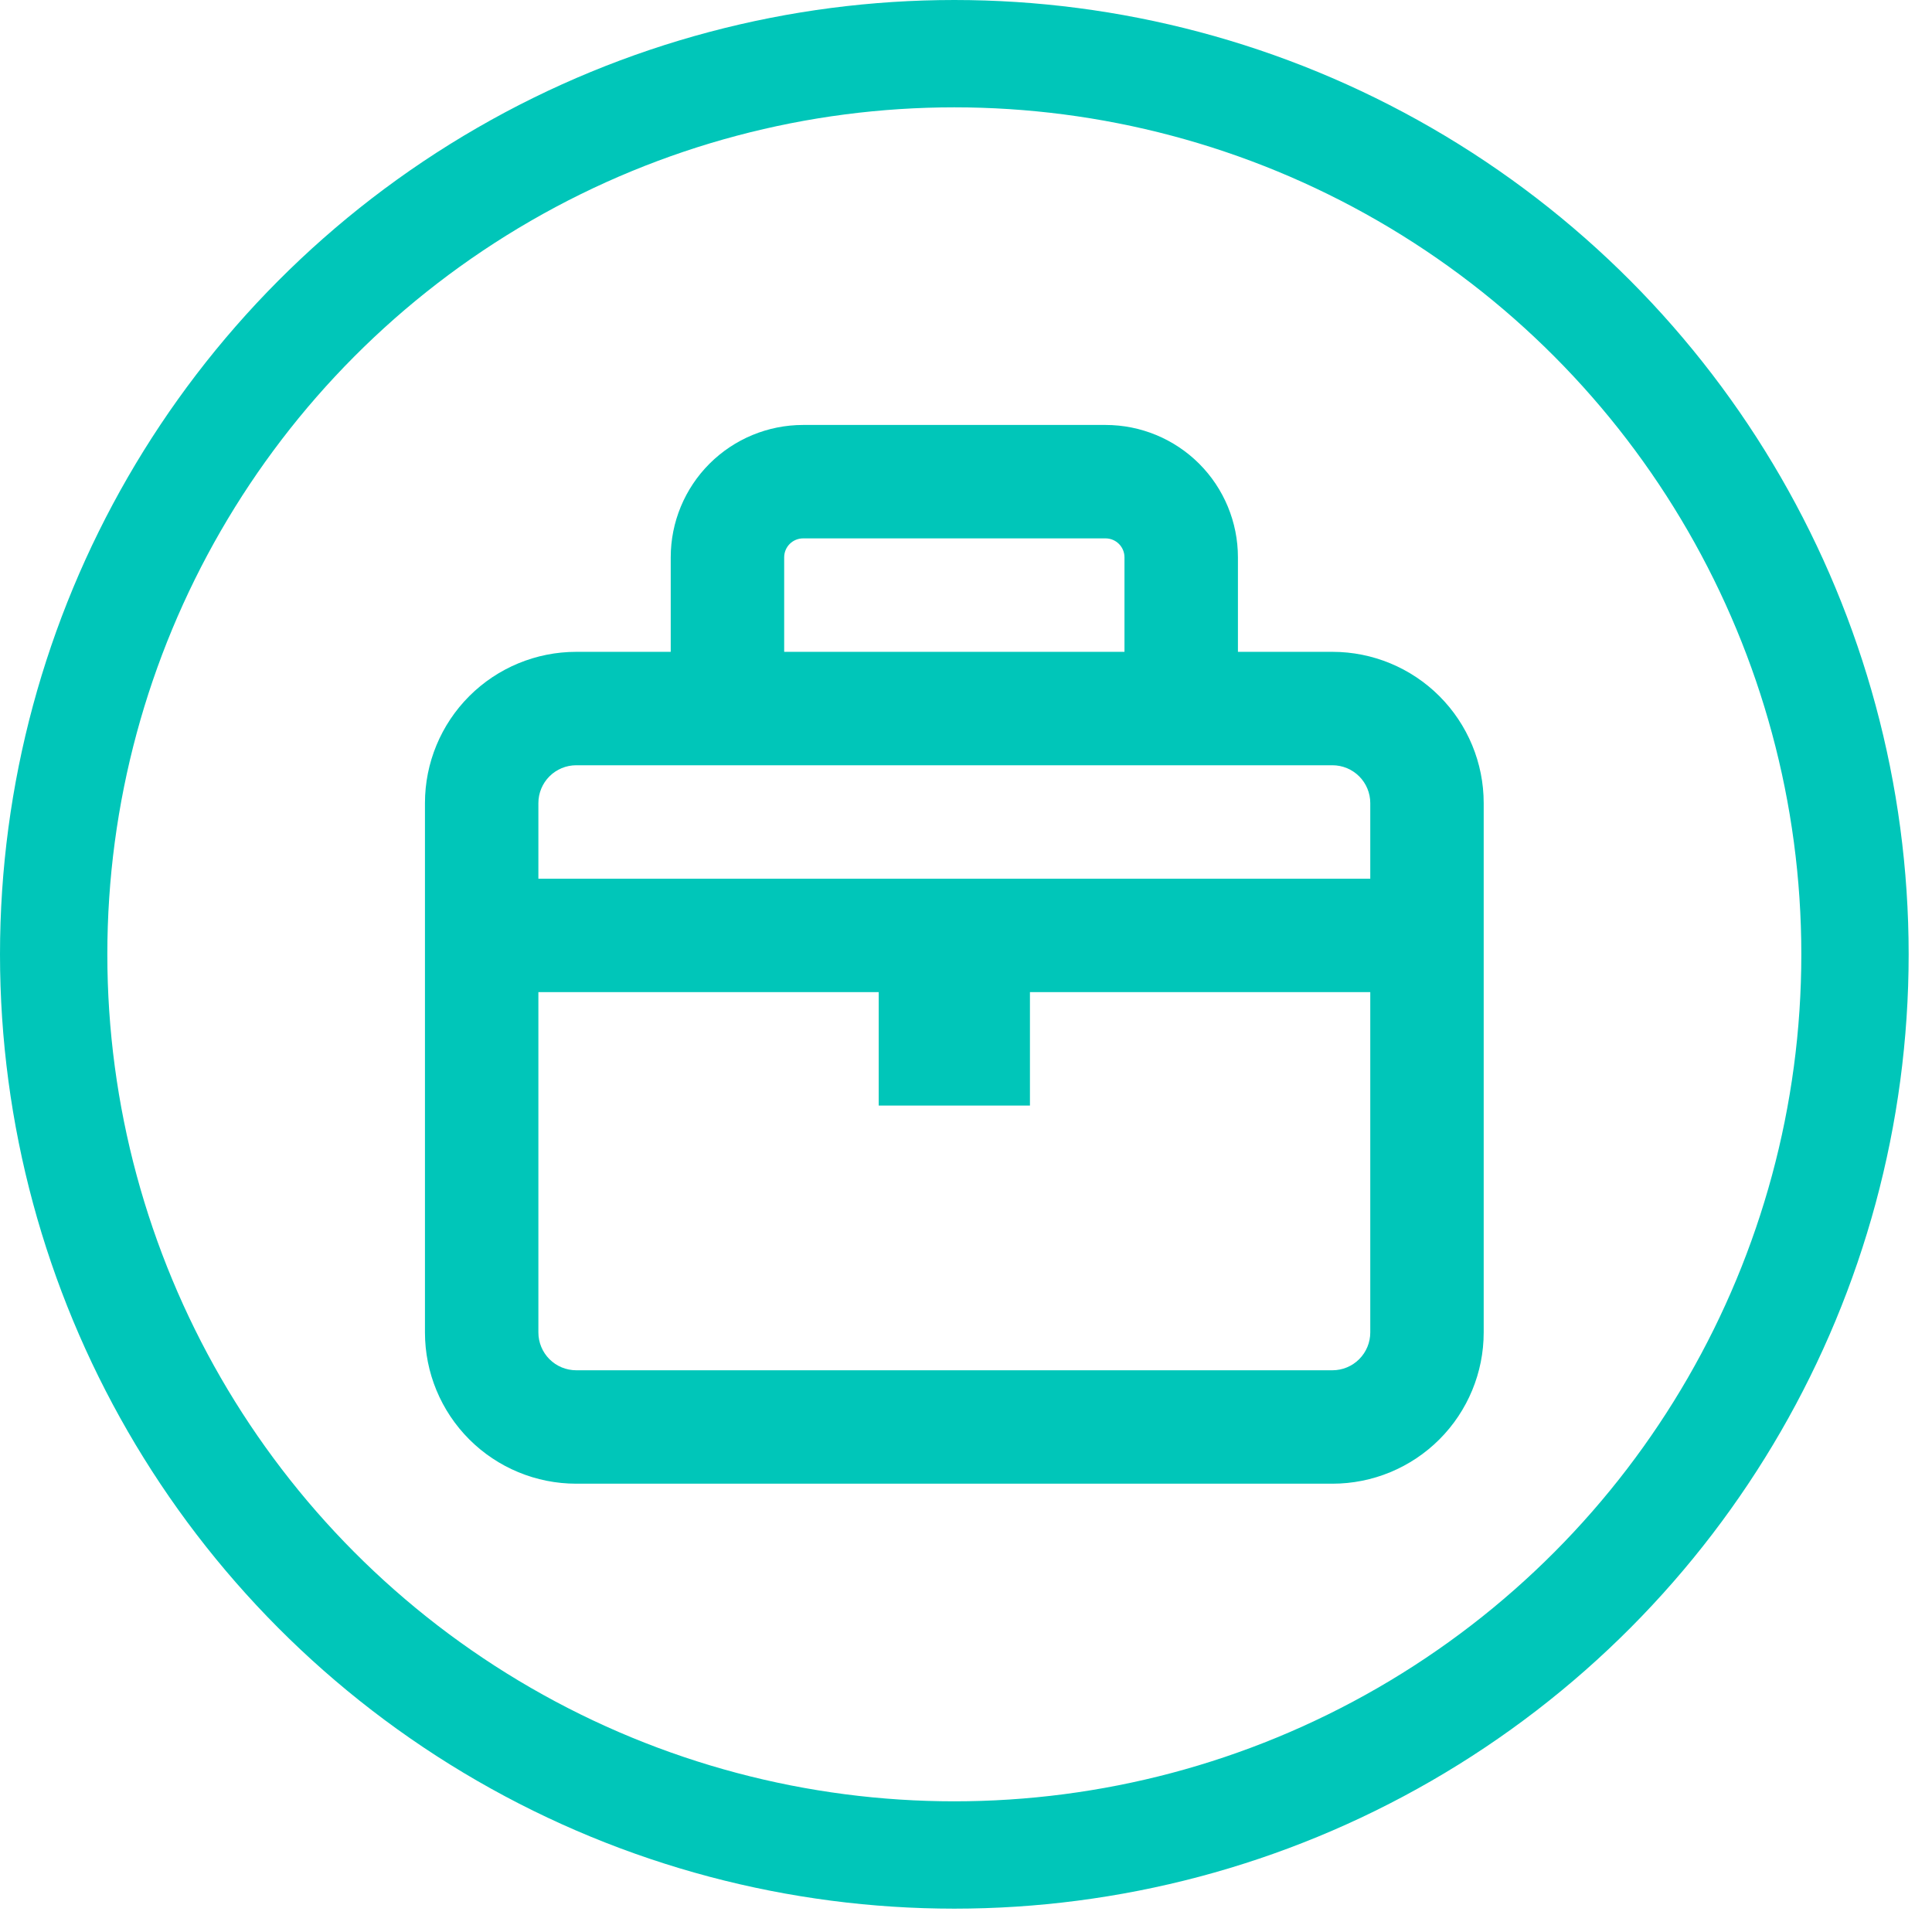
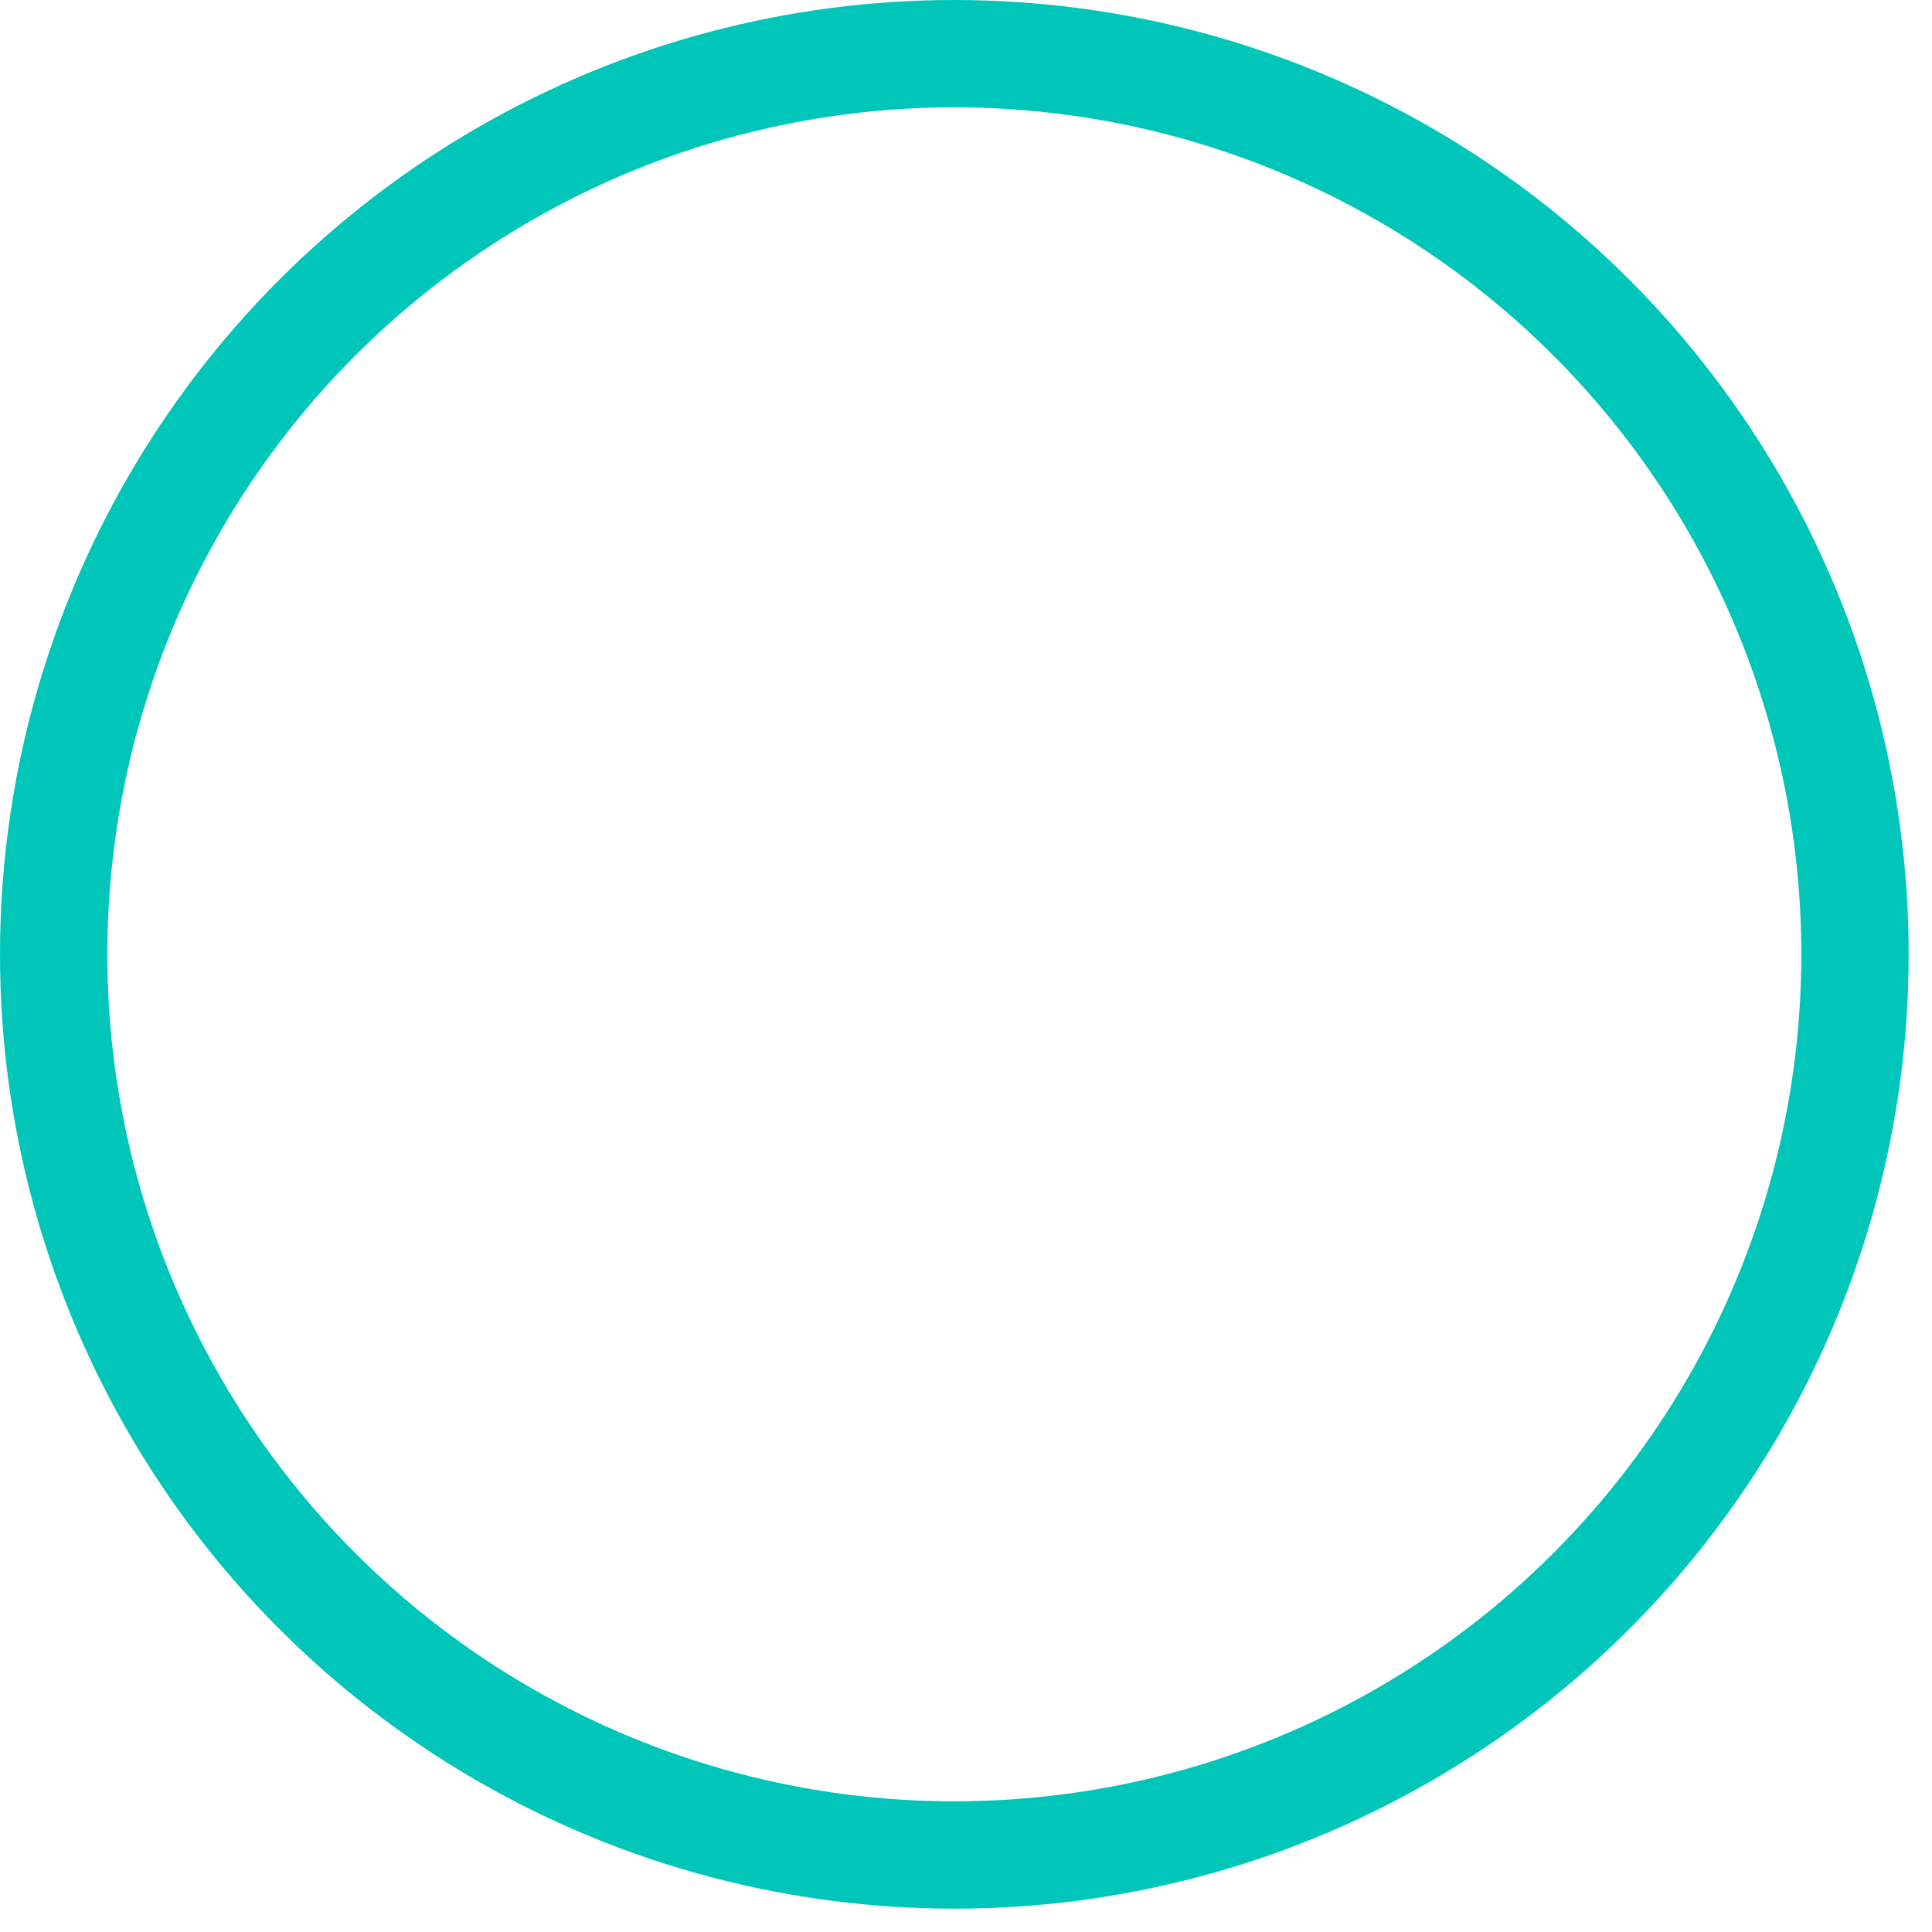
<svg xmlns="http://www.w3.org/2000/svg" width="72" height="72" viewBox="0 0 72 72" fill="none">
  <circle cx="35.565" cy="35.565" r="33.565" stroke="#00C6B9" stroke-width="4" />
-   <path fill-rule="evenodd" clip-rule="evenodd" d="M29.928 15.837C28.62 15.837 27.366 16.357 26.441 17.281C25.516 18.206 24.996 19.461 24.996 20.769V24.292H21.474C19.979 24.292 18.545 24.886 17.488 25.943C16.431 27 15.837 28.433 15.837 29.928V49.657C15.837 51.151 16.431 52.585 17.488 53.642C18.545 54.699 19.979 55.293 21.474 55.293H49.657C51.151 55.293 52.585 54.699 53.642 53.642C54.699 52.585 55.293 51.151 55.293 49.657V29.928C55.293 28.433 54.699 27 53.642 25.943C52.585 24.886 51.151 24.292 49.657 24.292H46.134V20.769C46.134 19.461 45.614 18.206 44.689 17.281C43.764 16.357 42.51 15.837 41.202 15.837H29.928ZM41.906 24.292V20.769C41.906 20.582 41.832 20.403 41.7 20.271C41.568 20.139 41.389 20.064 41.202 20.064H29.928C29.742 20.064 29.562 20.139 29.43 20.271C29.298 20.403 29.224 20.582 29.224 20.769V24.292H41.906ZM21.474 28.519H49.657C50.03 28.519 50.389 28.668 50.653 28.932C50.917 29.196 51.066 29.555 51.066 29.928V32.747H20.064V29.928C20.064 29.555 20.213 29.196 20.477 28.932C20.741 28.668 21.1 28.519 21.474 28.519ZM20.064 36.974V49.657C20.064 50.03 20.213 50.389 20.477 50.653C20.741 50.917 21.1 51.066 21.474 51.066H49.657C50.03 51.066 50.389 50.917 50.653 50.653C50.917 50.389 51.066 50.03 51.066 49.657V36.974H38.383V41.202H32.747V36.974H20.064Z" fill="#00C6B9" />
</svg>